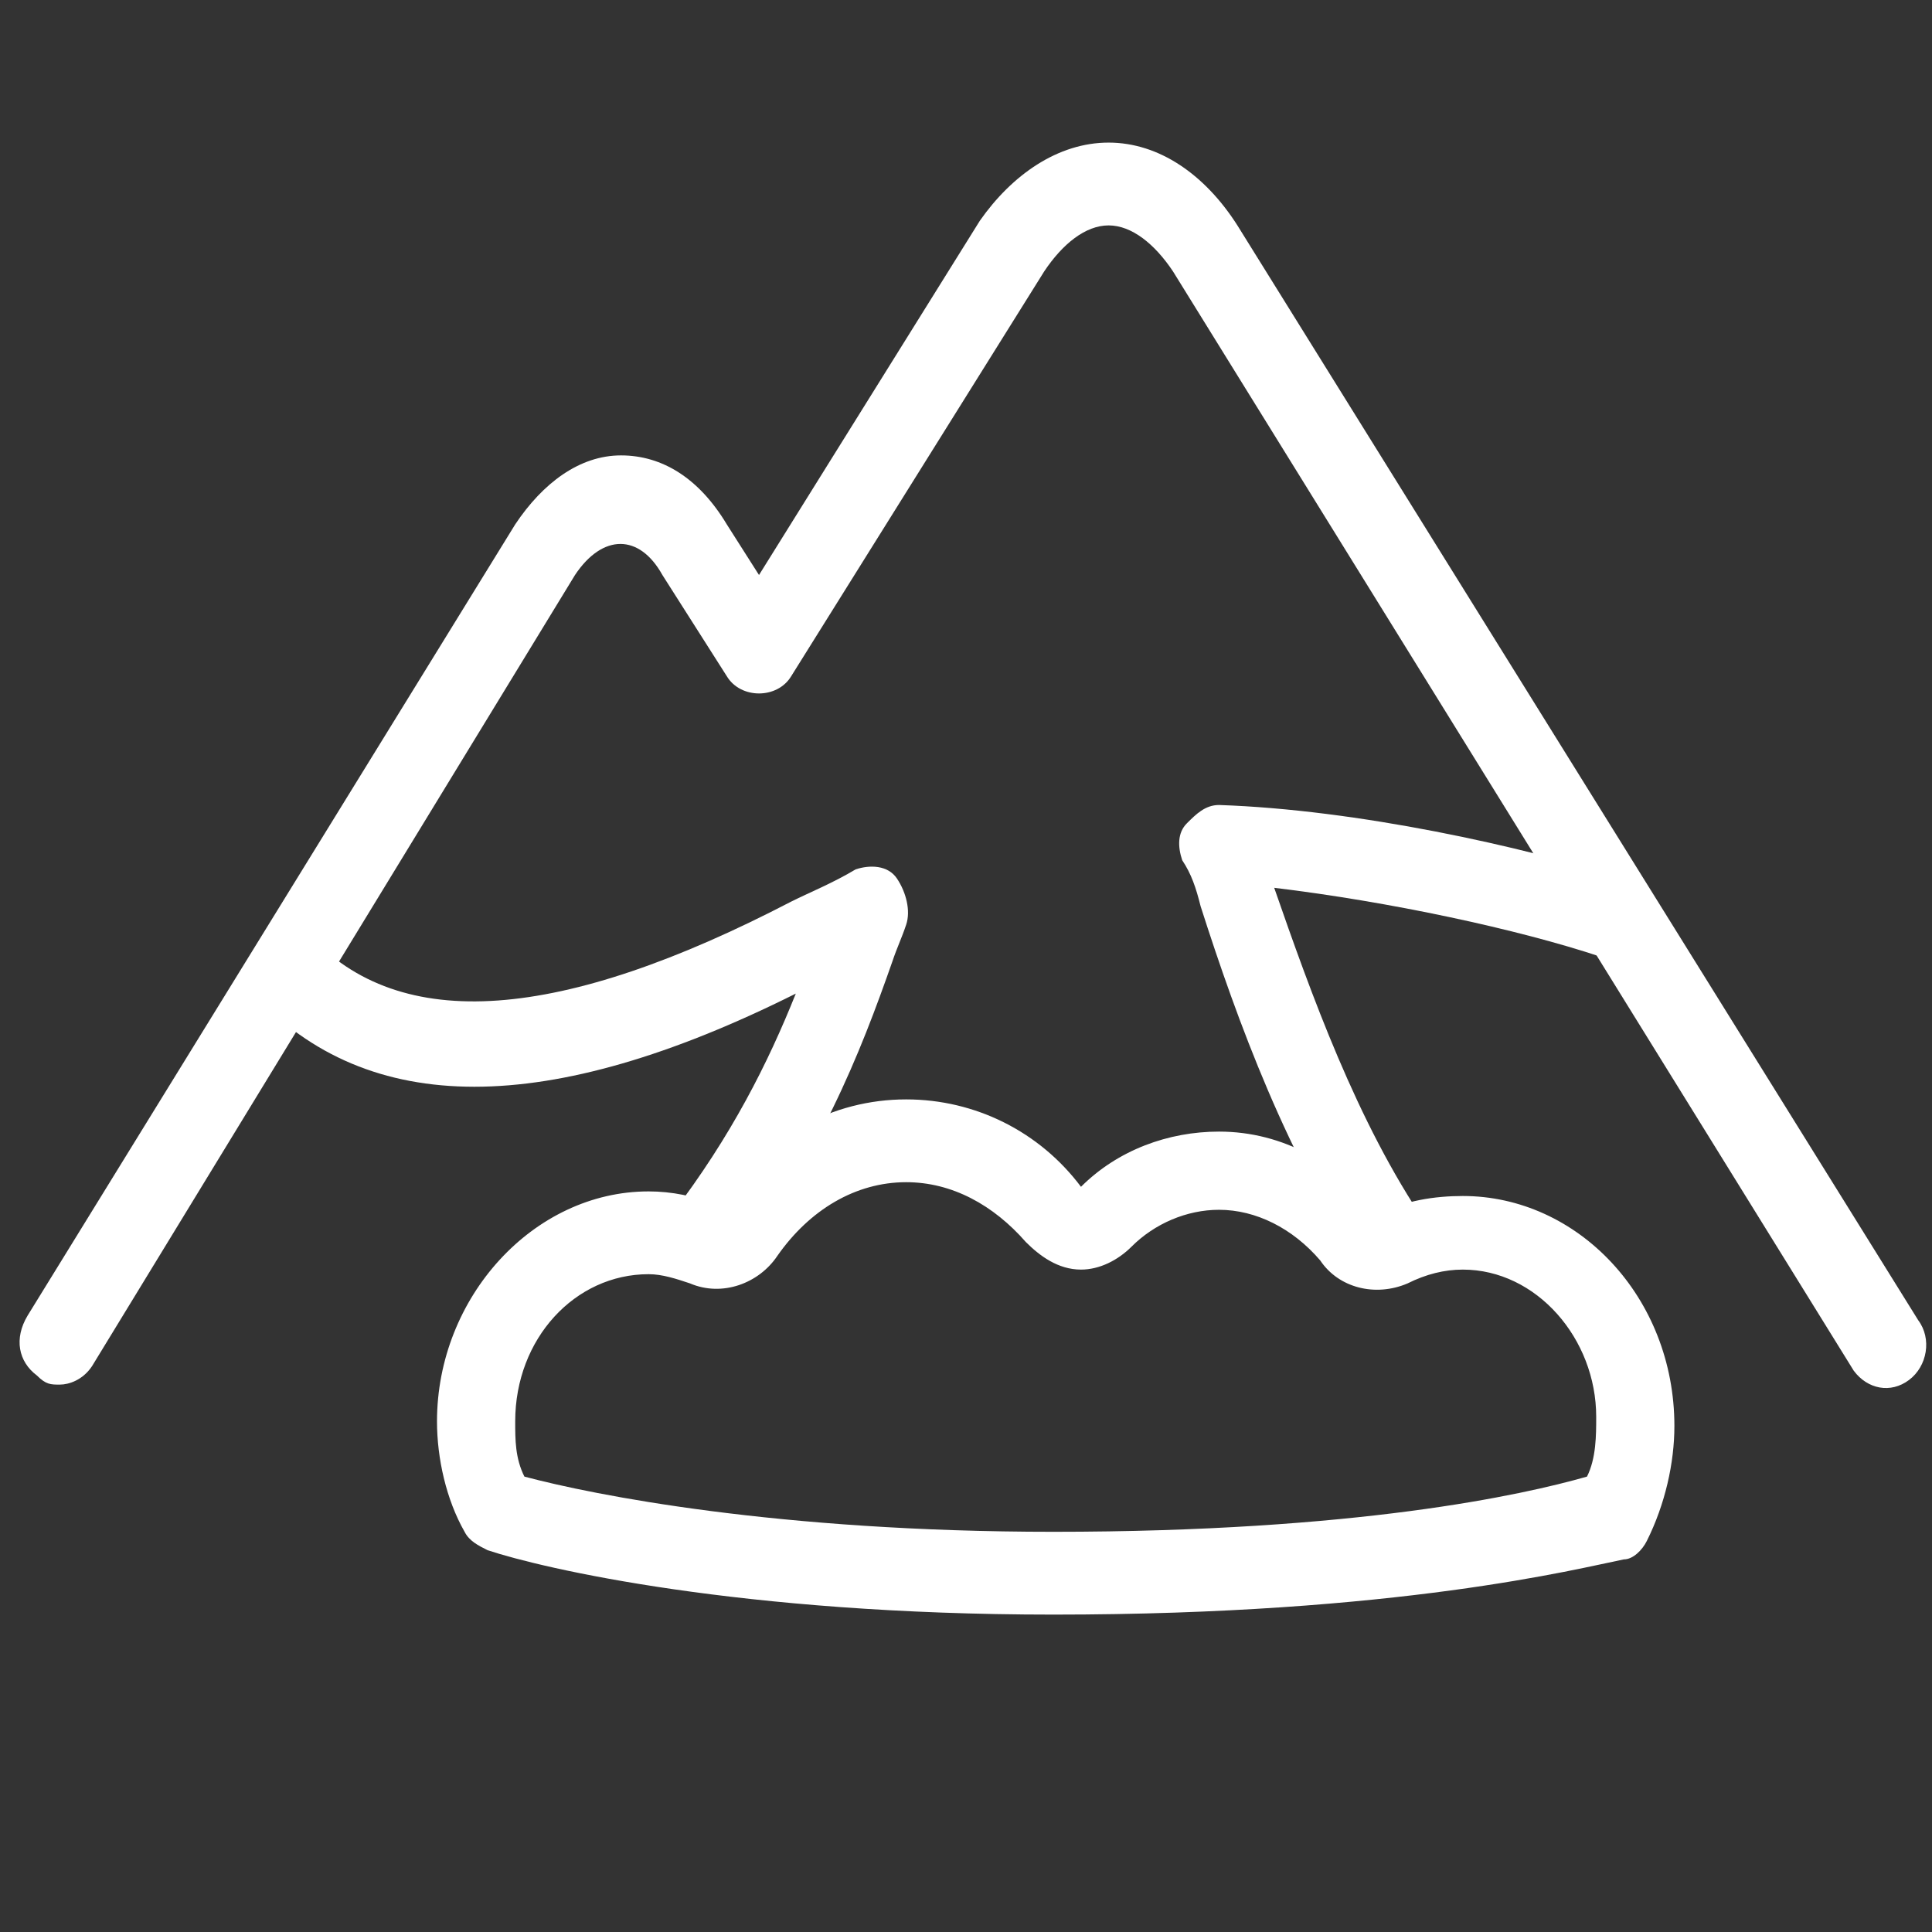
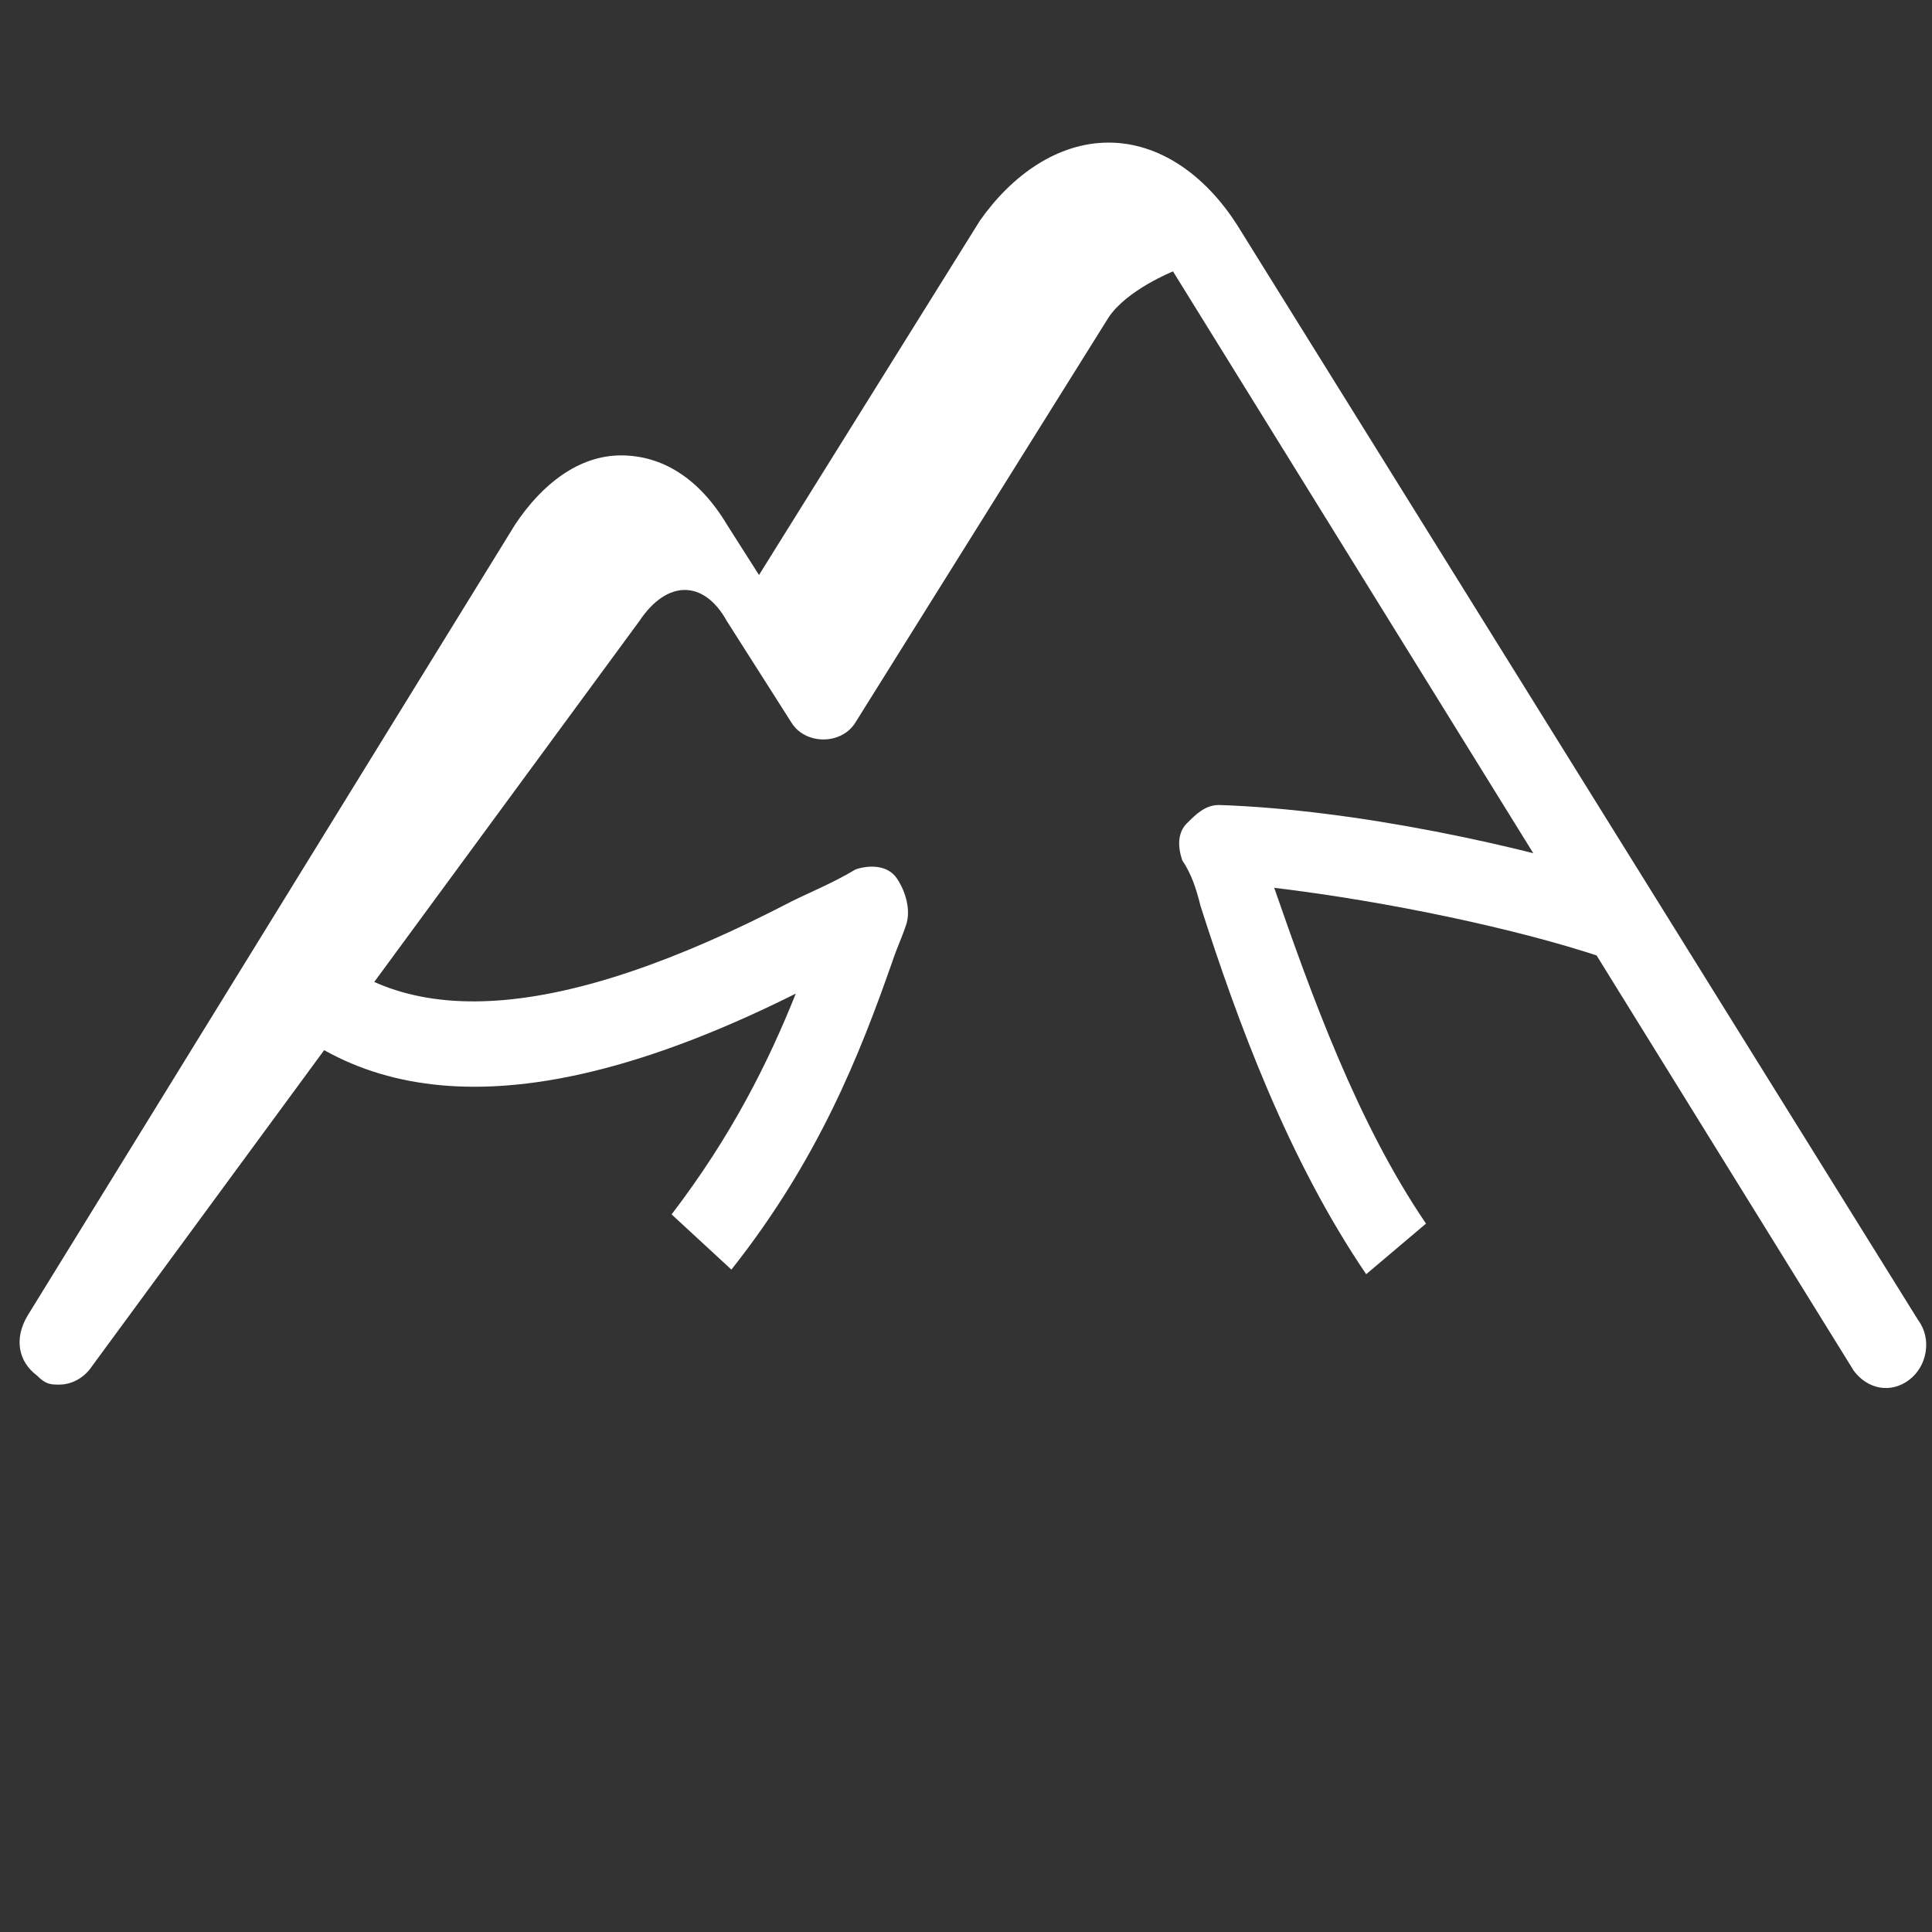
<svg xmlns="http://www.w3.org/2000/svg" version="1.1" id="Lager_1" x="0px" y="0px" viewBox="0 0 42 42" style="enable-background:new 0 0 42 42;" xml:space="preserve">
  <rect x="0" y="0" width="42" height="42" fill="#333333" stroke="none" />
  <style type="text/css">
	.st0{fill:#FFFFFF;}
</style>
  <g>
    <path class="st0" d="M15.9,27.6l-1.3-1.2c1.3-1.7,2.1-3.3,2.7-4.8c-5.4,2.7-9.3,2.7-11.8,0l1.2-1.3c2,2.2,5.5,1.9,10.5-0.7   c0.4-0.2,0.9-0.4,1.4-0.7c0.3-0.1,0.7-0.1,0.9,0.2c0.2,0.3,0.3,0.7,0.2,1c-0.1,0.3-0.2,0.5-0.3,0.8C18.7,22.9,17.8,25.2,15.9,27.6z   " />
-     <path class="st0" d="M22.9,35.1c-6.8,0-11.1-1-12.3-1.4c-0.2-0.1-0.4-0.2-0.5-0.4c-0.4-0.7-0.6-1.6-0.6-2.4c0-2.7,2.1-5,4.6-5   c0.5,0,1,0.1,1.5,0.3c1-1.5,2.5-2.3,4.1-2.3c1.5,0,2.9,0.7,3.8,1.9c0.8-0.8,1.9-1.2,3-1.2c1.4,0,2.6,0.7,3.5,1.8   c0.5-0.3,1.2-0.4,1.8-0.4c2.5,0,4.6,2.2,4.6,5c0,0.8-0.2,1.7-0.6,2.5c-0.1,0.2-0.3,0.4-0.5,0.4C34.3,34.1,30.4,35.1,22.9,35.1z    M11.4,32.1c1.5,0.4,5.5,1.2,11.5,1.2c6.6,0,10.2-0.8,11.6-1.2c0.2-0.4,0.2-0.9,0.2-1.3c0-1.7-1.3-3.2-2.9-3.2   c-0.4,0-0.8,0.1-1.2,0.3c-0.7,0.3-1.5,0.1-1.9-0.5c-0.6-0.7-1.4-1.1-2.2-1.1c-0.7,0-1.4,0.3-1.9,0.8c-0.3,0.3-0.7,0.5-1.1,0.5   c-0.5,0-0.9-0.3-1.2-0.6c-0.7-0.8-1.6-1.3-2.6-1.3c-1.1,0-2.1,0.6-2.8,1.6c-0.4,0.6-1.2,0.9-1.9,0.6c-0.3-0.1-0.6-0.2-0.9-0.2   c-1.6,0-2.9,1.4-2.9,3.2C11.2,31.3,11.2,31.7,11.4,32.1z M23.5,25.8C23.5,25.8,23.5,25.8,23.5,25.8C23.5,25.8,23.5,25.8,23.5,25.8   C23.5,25.8,23.5,25.8,23.5,25.8z M23.5,25.8C23.5,25.8,23.5,25.8,23.5,25.8C23.5,25.8,23.5,25.8,23.5,25.8   C23.5,25.8,23.5,25.8,23.5,25.8z" />
-     <path class="st0" d="M1.3,30.1c-0.2,0-0.3,0-0.5-0.2c-0.4-0.3-0.5-0.8-0.2-1.3l10.6-17.2c0.6-0.9,1.4-1.5,2.3-1.5   c0.9,0,1.7,0.5,2.3,1.5l0.7,1.1l4.8-7.7C22,3.8,23,3.1,24.1,3.1c1.1,0,2.1,0.7,2.8,1.8l14.8,23.8c0.3,0.4,0.2,1-0.2,1.3   c-0.4,0.3-0.9,0.2-1.2-0.2L25.5,5.9c-0.4-0.6-0.9-1-1.4-1s-1,0.4-1.4,1l-5.5,8.8c-0.3,0.5-1.1,0.5-1.4,0l-1.4-2.2   c-0.5-0.9-1.3-0.9-1.9,0L2,29.7C1.8,30,1.5,30.1,1.3,30.1z" />
+     <path class="st0" d="M1.3,30.1c-0.2,0-0.3,0-0.5-0.2c-0.4-0.3-0.5-0.8-0.2-1.3l10.6-17.2c0.6-0.9,1.4-1.5,2.3-1.5   c0.9,0,1.7,0.5,2.3,1.5l0.7,1.1l4.8-7.7C22,3.8,23,3.1,24.1,3.1c1.1,0,2.1,0.7,2.8,1.8l14.8,23.8c0.3,0.4,0.2,1-0.2,1.3   c-0.4,0.3-0.9,0.2-1.2-0.2L25.5,5.9s-1,0.4-1.4,1l-5.5,8.8c-0.3,0.5-1.1,0.5-1.4,0l-1.4-2.2   c-0.5-0.9-1.3-0.9-1.9,0L2,29.7C1.8,30,1.5,30.1,1.3,30.1z" />
    <path class="st0" d="M29.7,27.7c-1.7-2.5-2.8-5.5-3.6-8c-0.1-0.4-0.2-0.7-0.4-1c-0.1-0.3-0.1-0.6,0.1-0.8c0.2-0.2,0.4-0.4,0.7-0.4   c3,0.1,6.6,0.9,8.8,1.6l-0.5,1.7c-1.8-0.6-4.6-1.2-7.1-1.5c0.8,2.3,1.8,5.1,3.3,7.3L29.7,27.7z" />
  </g>
</svg>